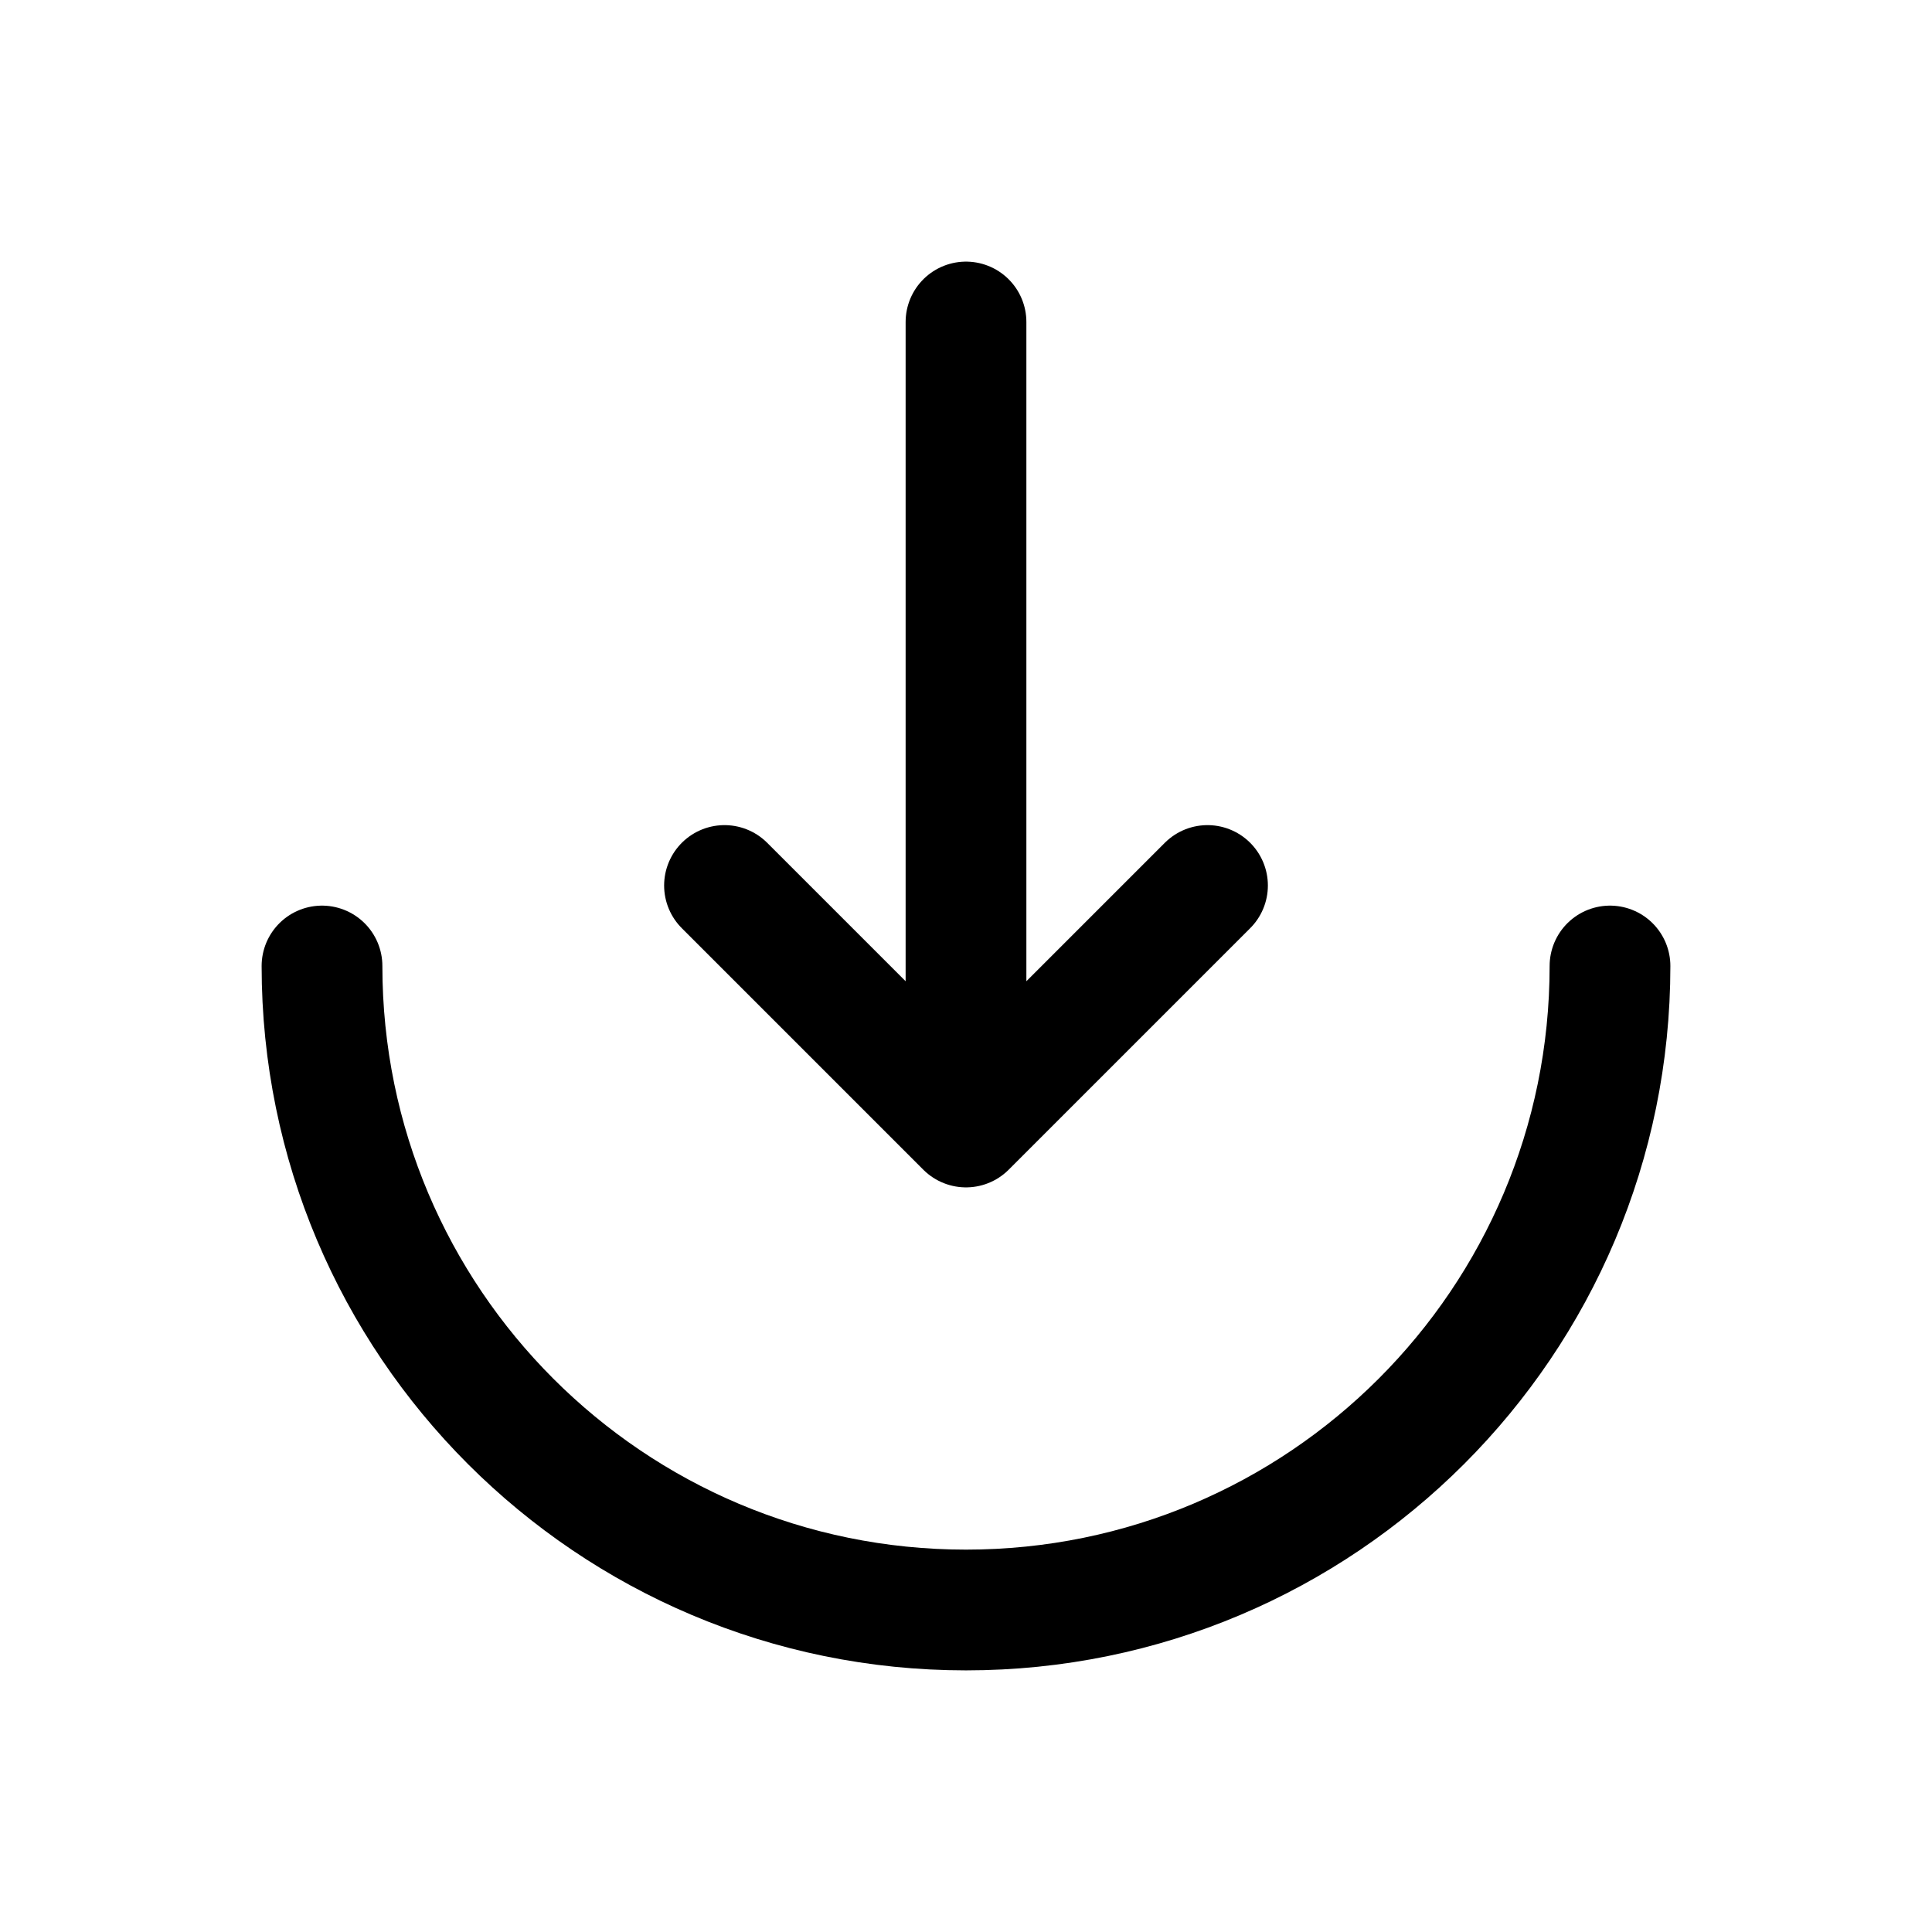
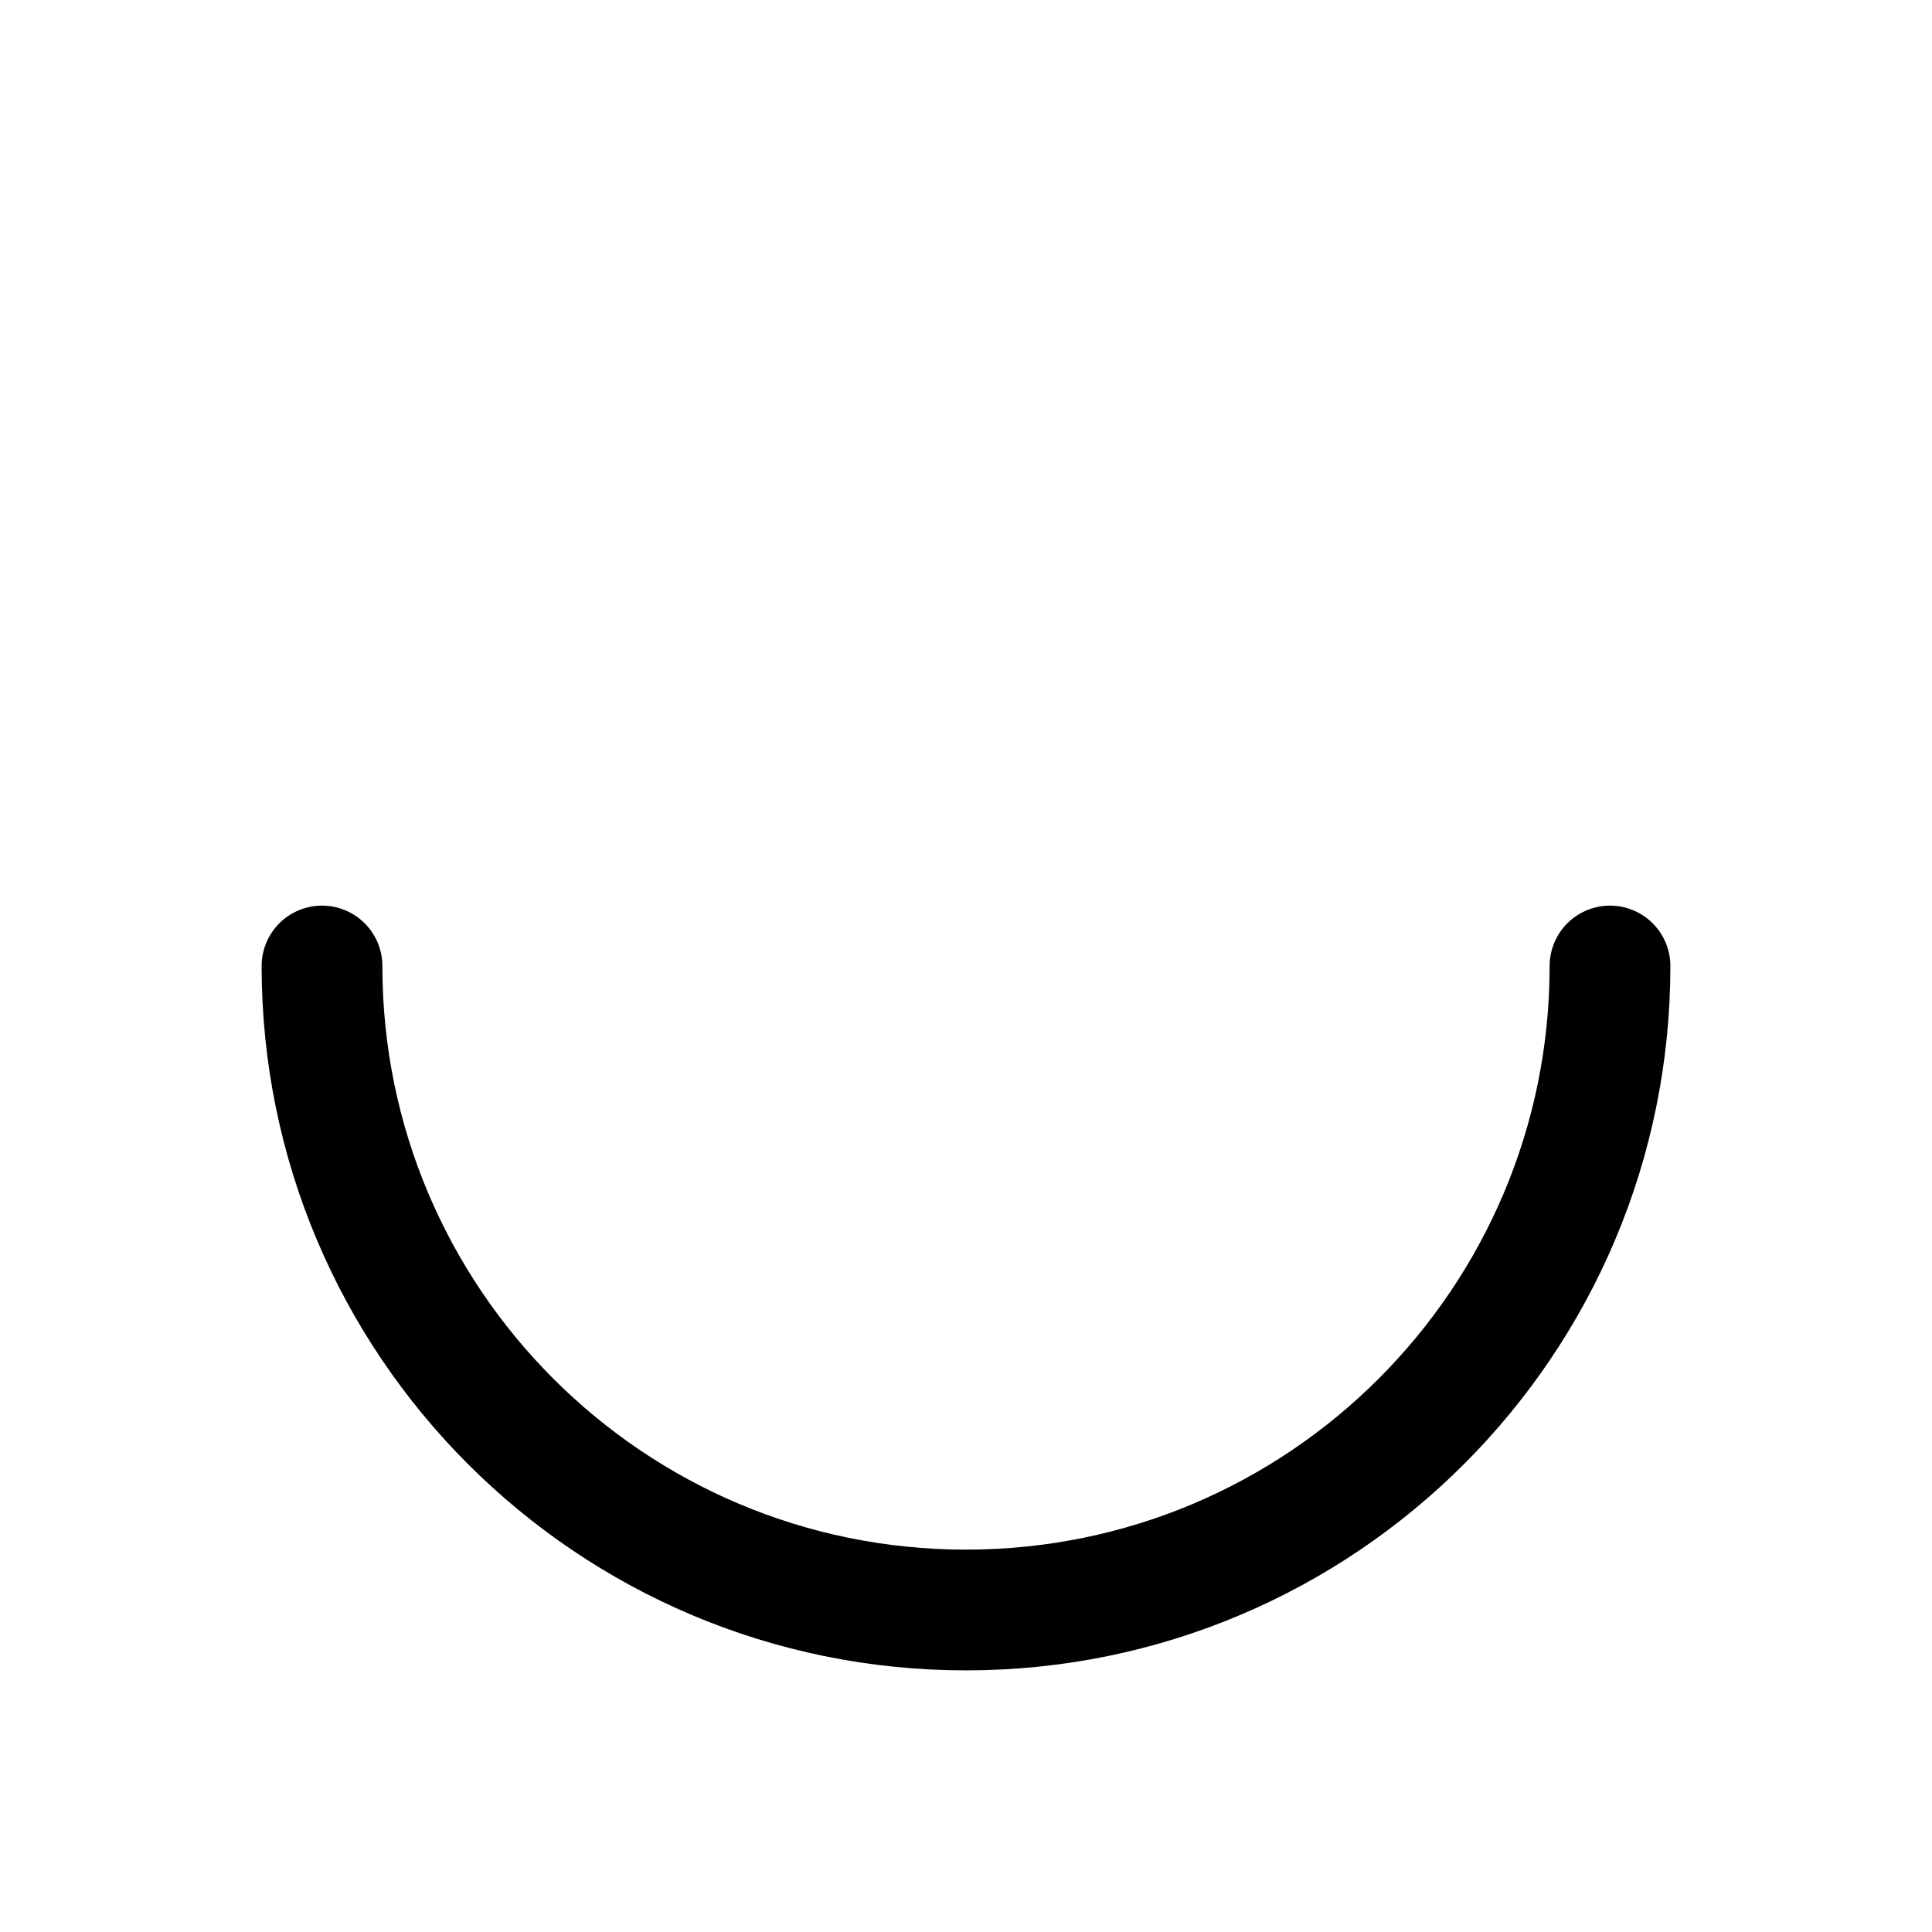
<svg xmlns="http://www.w3.org/2000/svg" width="800px" height="800px" viewBox="0 0 24 24" fill="none">
  <path d="M4 12C4 16.418 7.582 20 12 20C16.418 20 20 16.418 20 12" stroke="#000000" stroke-width="1.5" stroke-linecap="round" />
-   <path d="M12 4L12 14M12 14L15 11M12 14L9 11" stroke="#000000" stroke-width="1.5" stroke-linecap="round" stroke-linejoin="round" />
</svg>